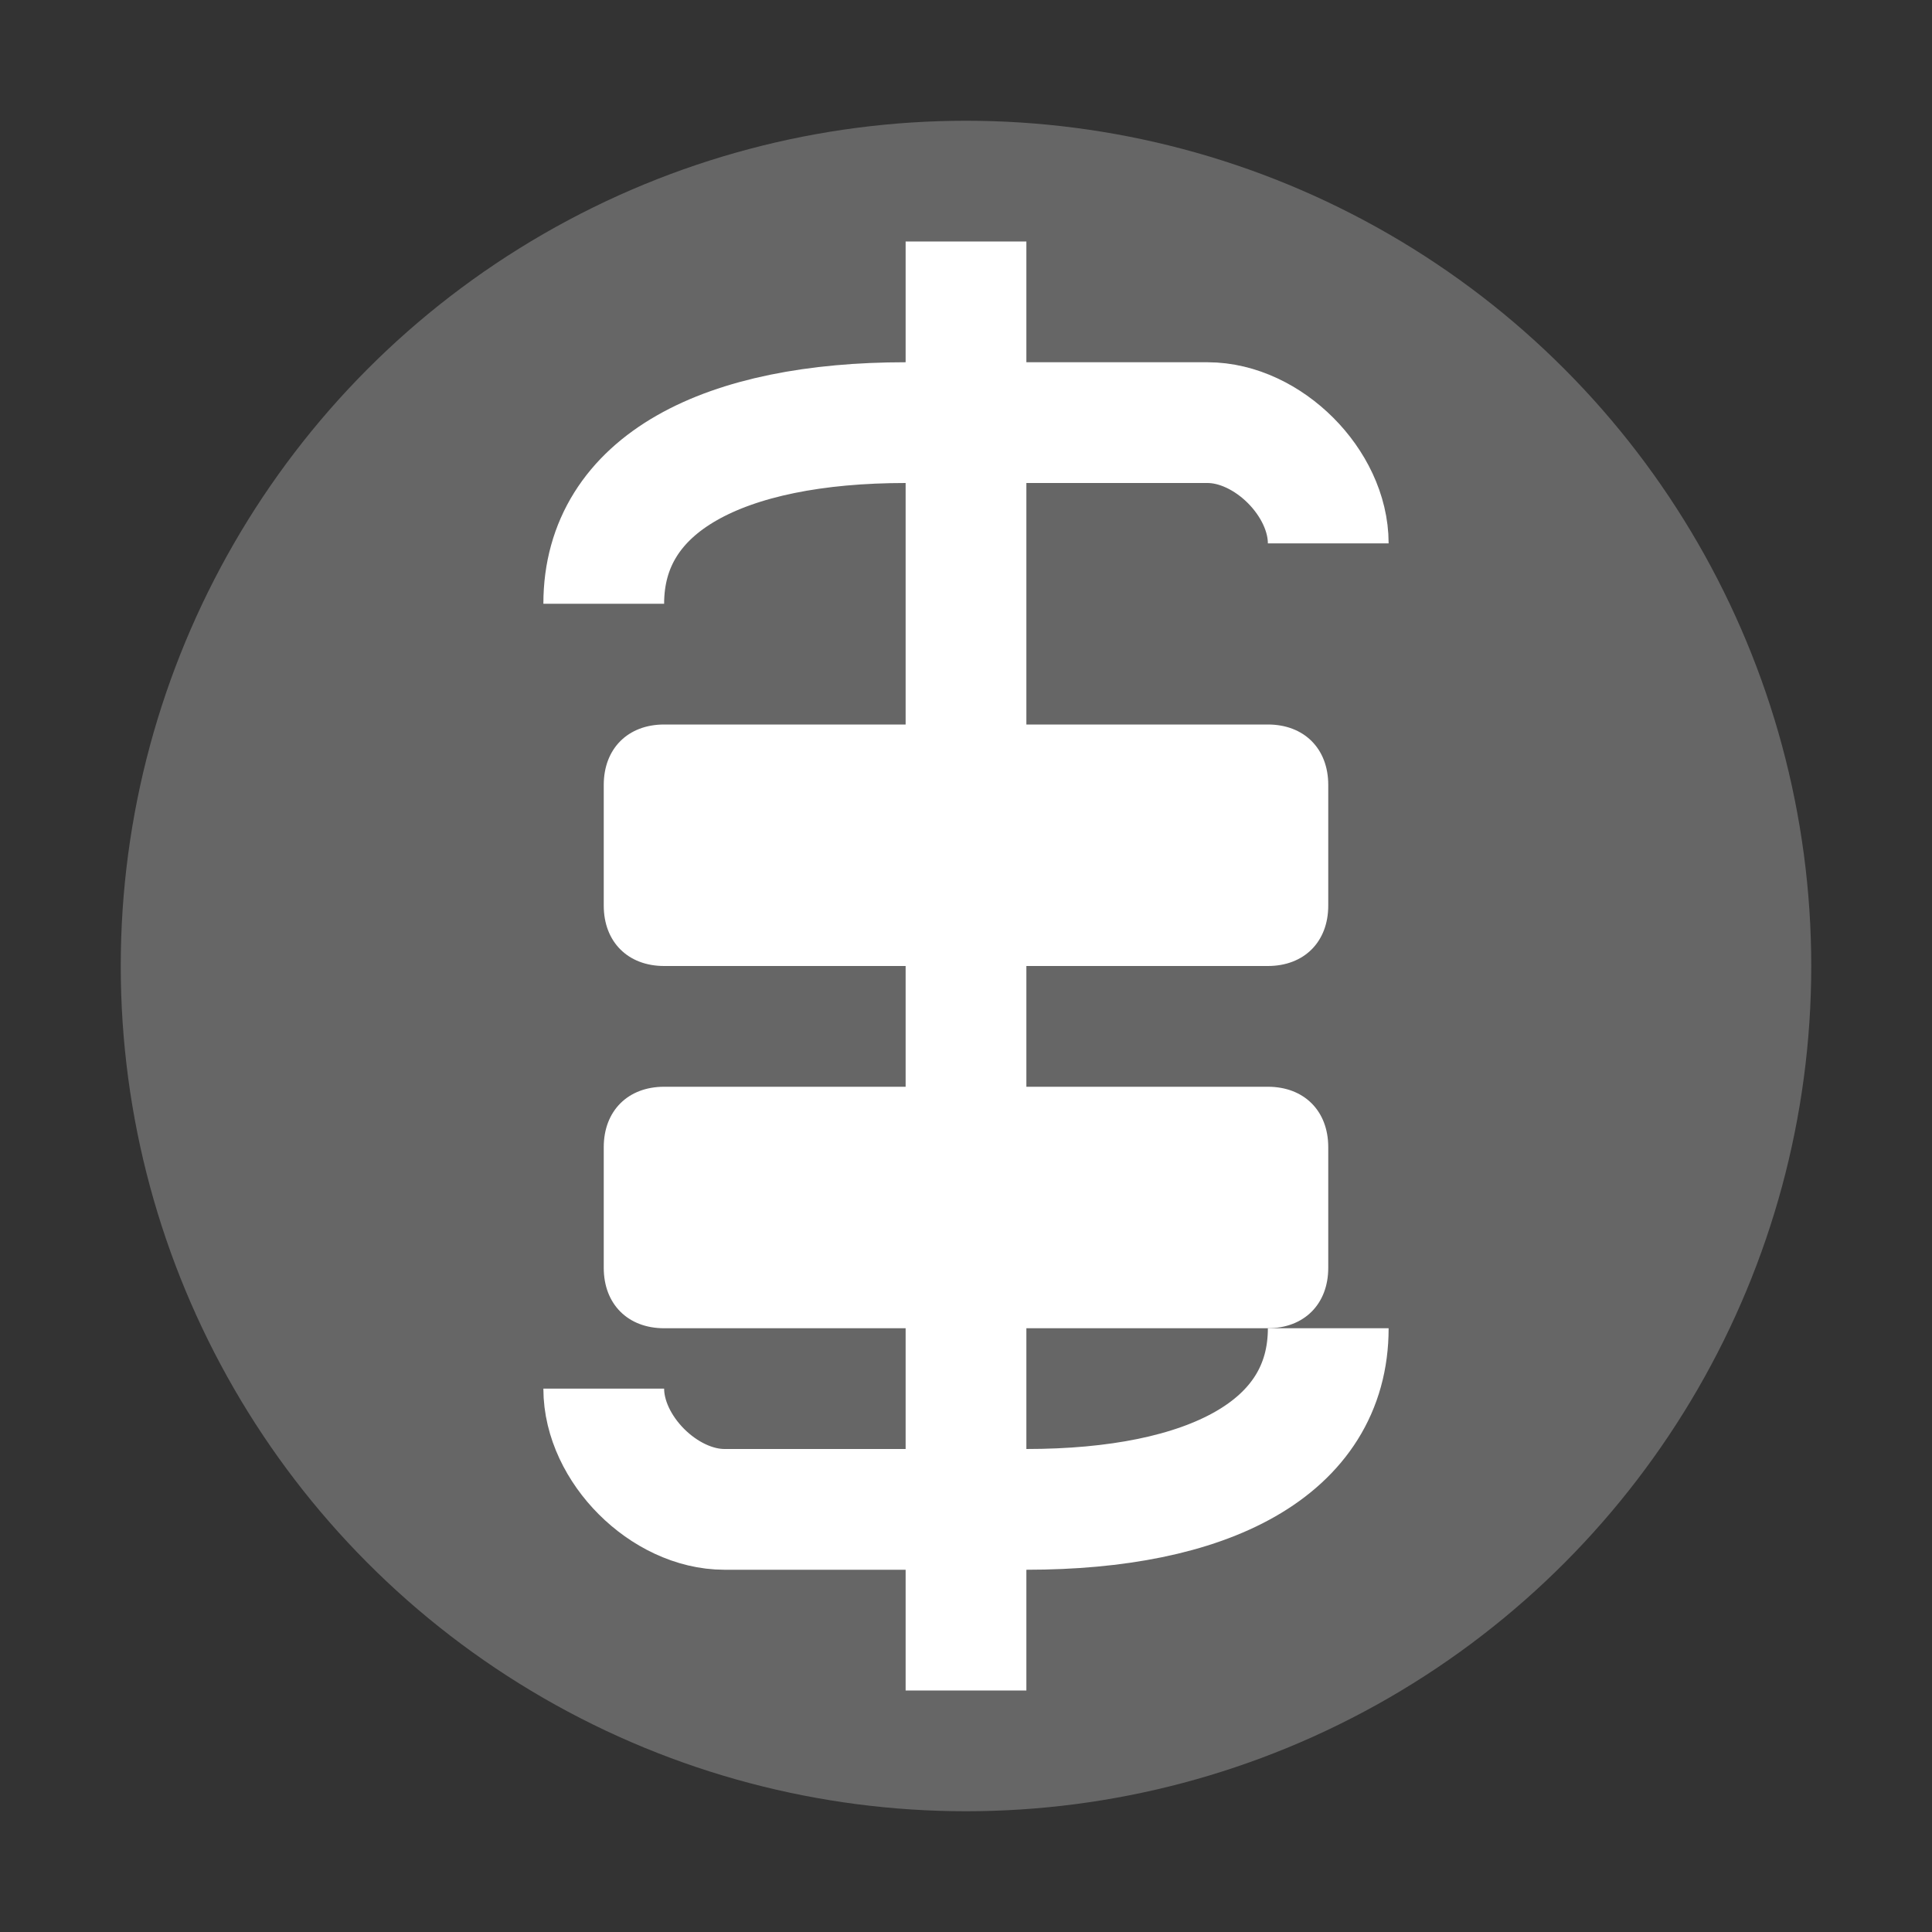
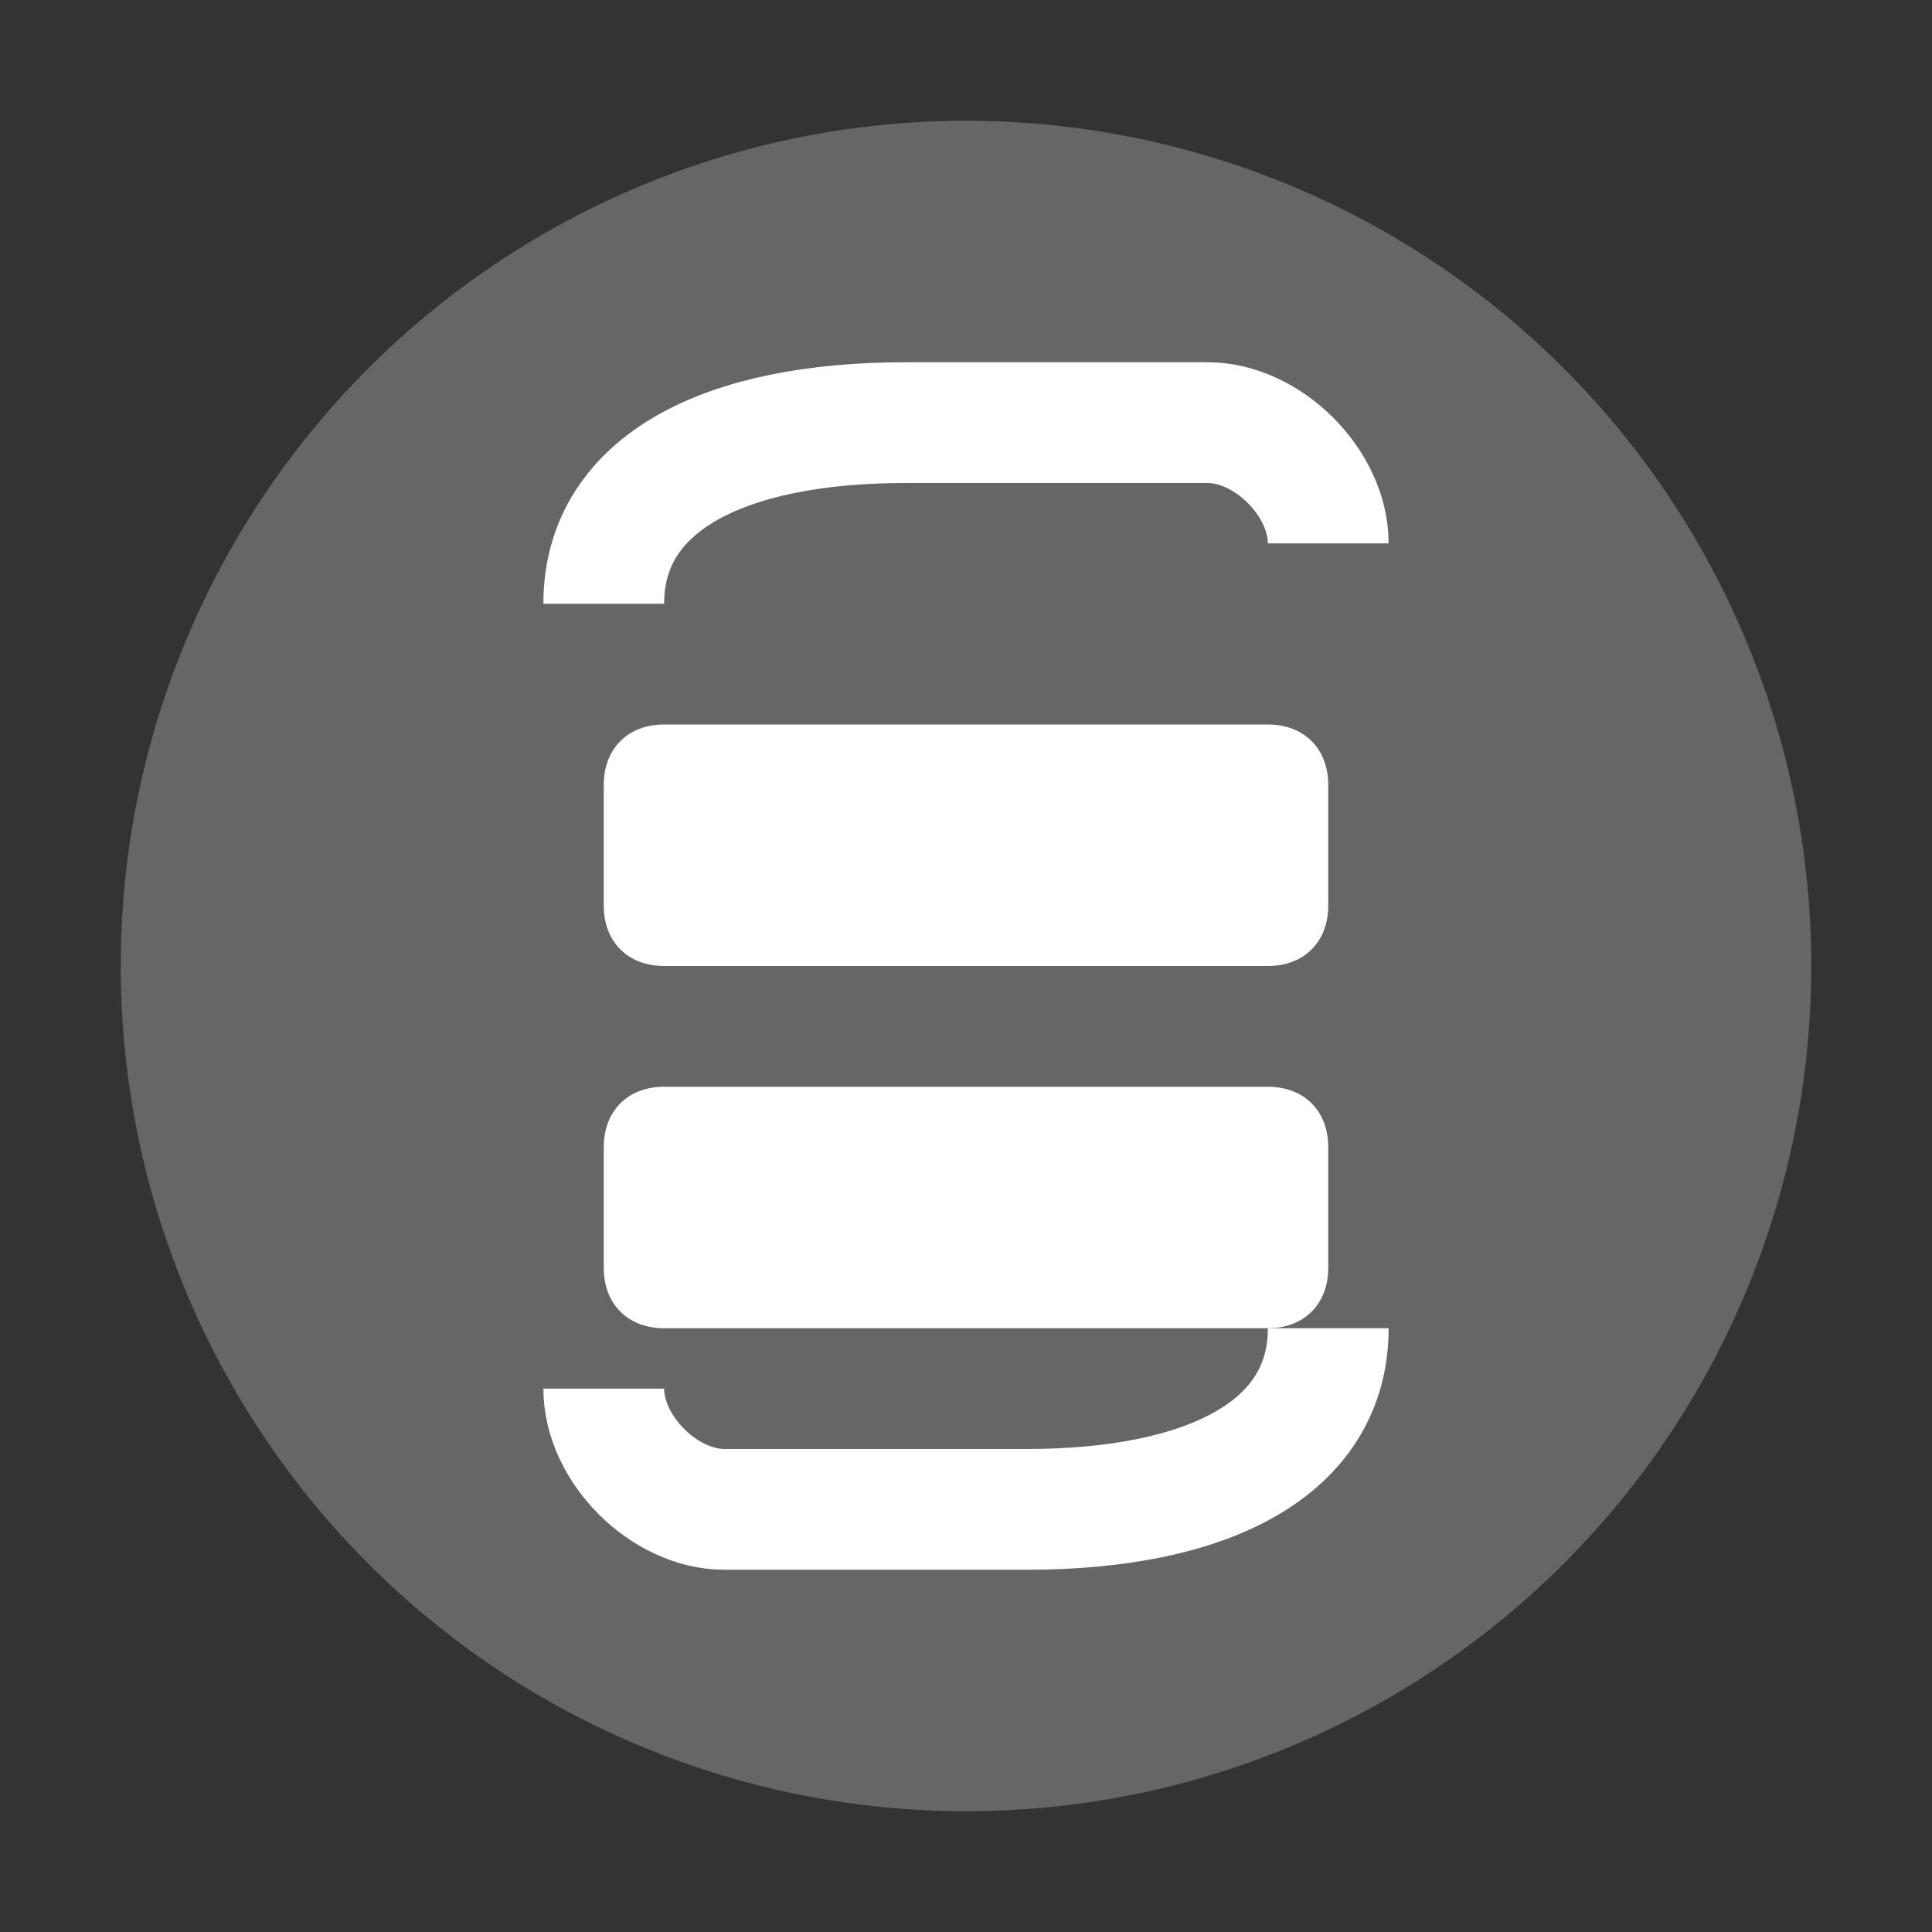
<svg xmlns="http://www.w3.org/2000/svg" width="16" height="16" viewBox="0 0 16 16" fill="none">
  <rect x="0" y="0" width="16" height="16" fill="#333333" stroke="none" />
  <circle cx="8" cy="8" r="7" fill="#666" />
-   <rect x="7.5" y="2" width="1" height="12" fill="white" />
  <path d="M5 5C5 4 6 3.5 7.5 3.5H10C10.5 3.5 11 4 11 4.5" stroke="white" stroke-width="1" fill="none" />
  <path d="M11 11C11 12 10 12.5 8.5 12.5H6C5.5 12.5 5 12 5 11.5" stroke="white" stroke-width="1" fill="none" />
  <path d="M5.5 6H10.5C10.8 6 11 6.2 11 6.5V7.5C11 7.8 10.8 8 10.5 8H5.5C5.2 8 5 7.8 5 7.5V6.5C5 6.2 5.2 6 5.5 6Z" fill="white" />
  <path d="M5.5 9H10.5C10.8 9 11 9.2 11 9.5V10.5C11 10.8 10.8 11 10.5 11H5.5C5.2 11 5 10.8 5 10.5V9.5C5 9.2 5.2 9 5.5 9Z" fill="white" />
</svg>